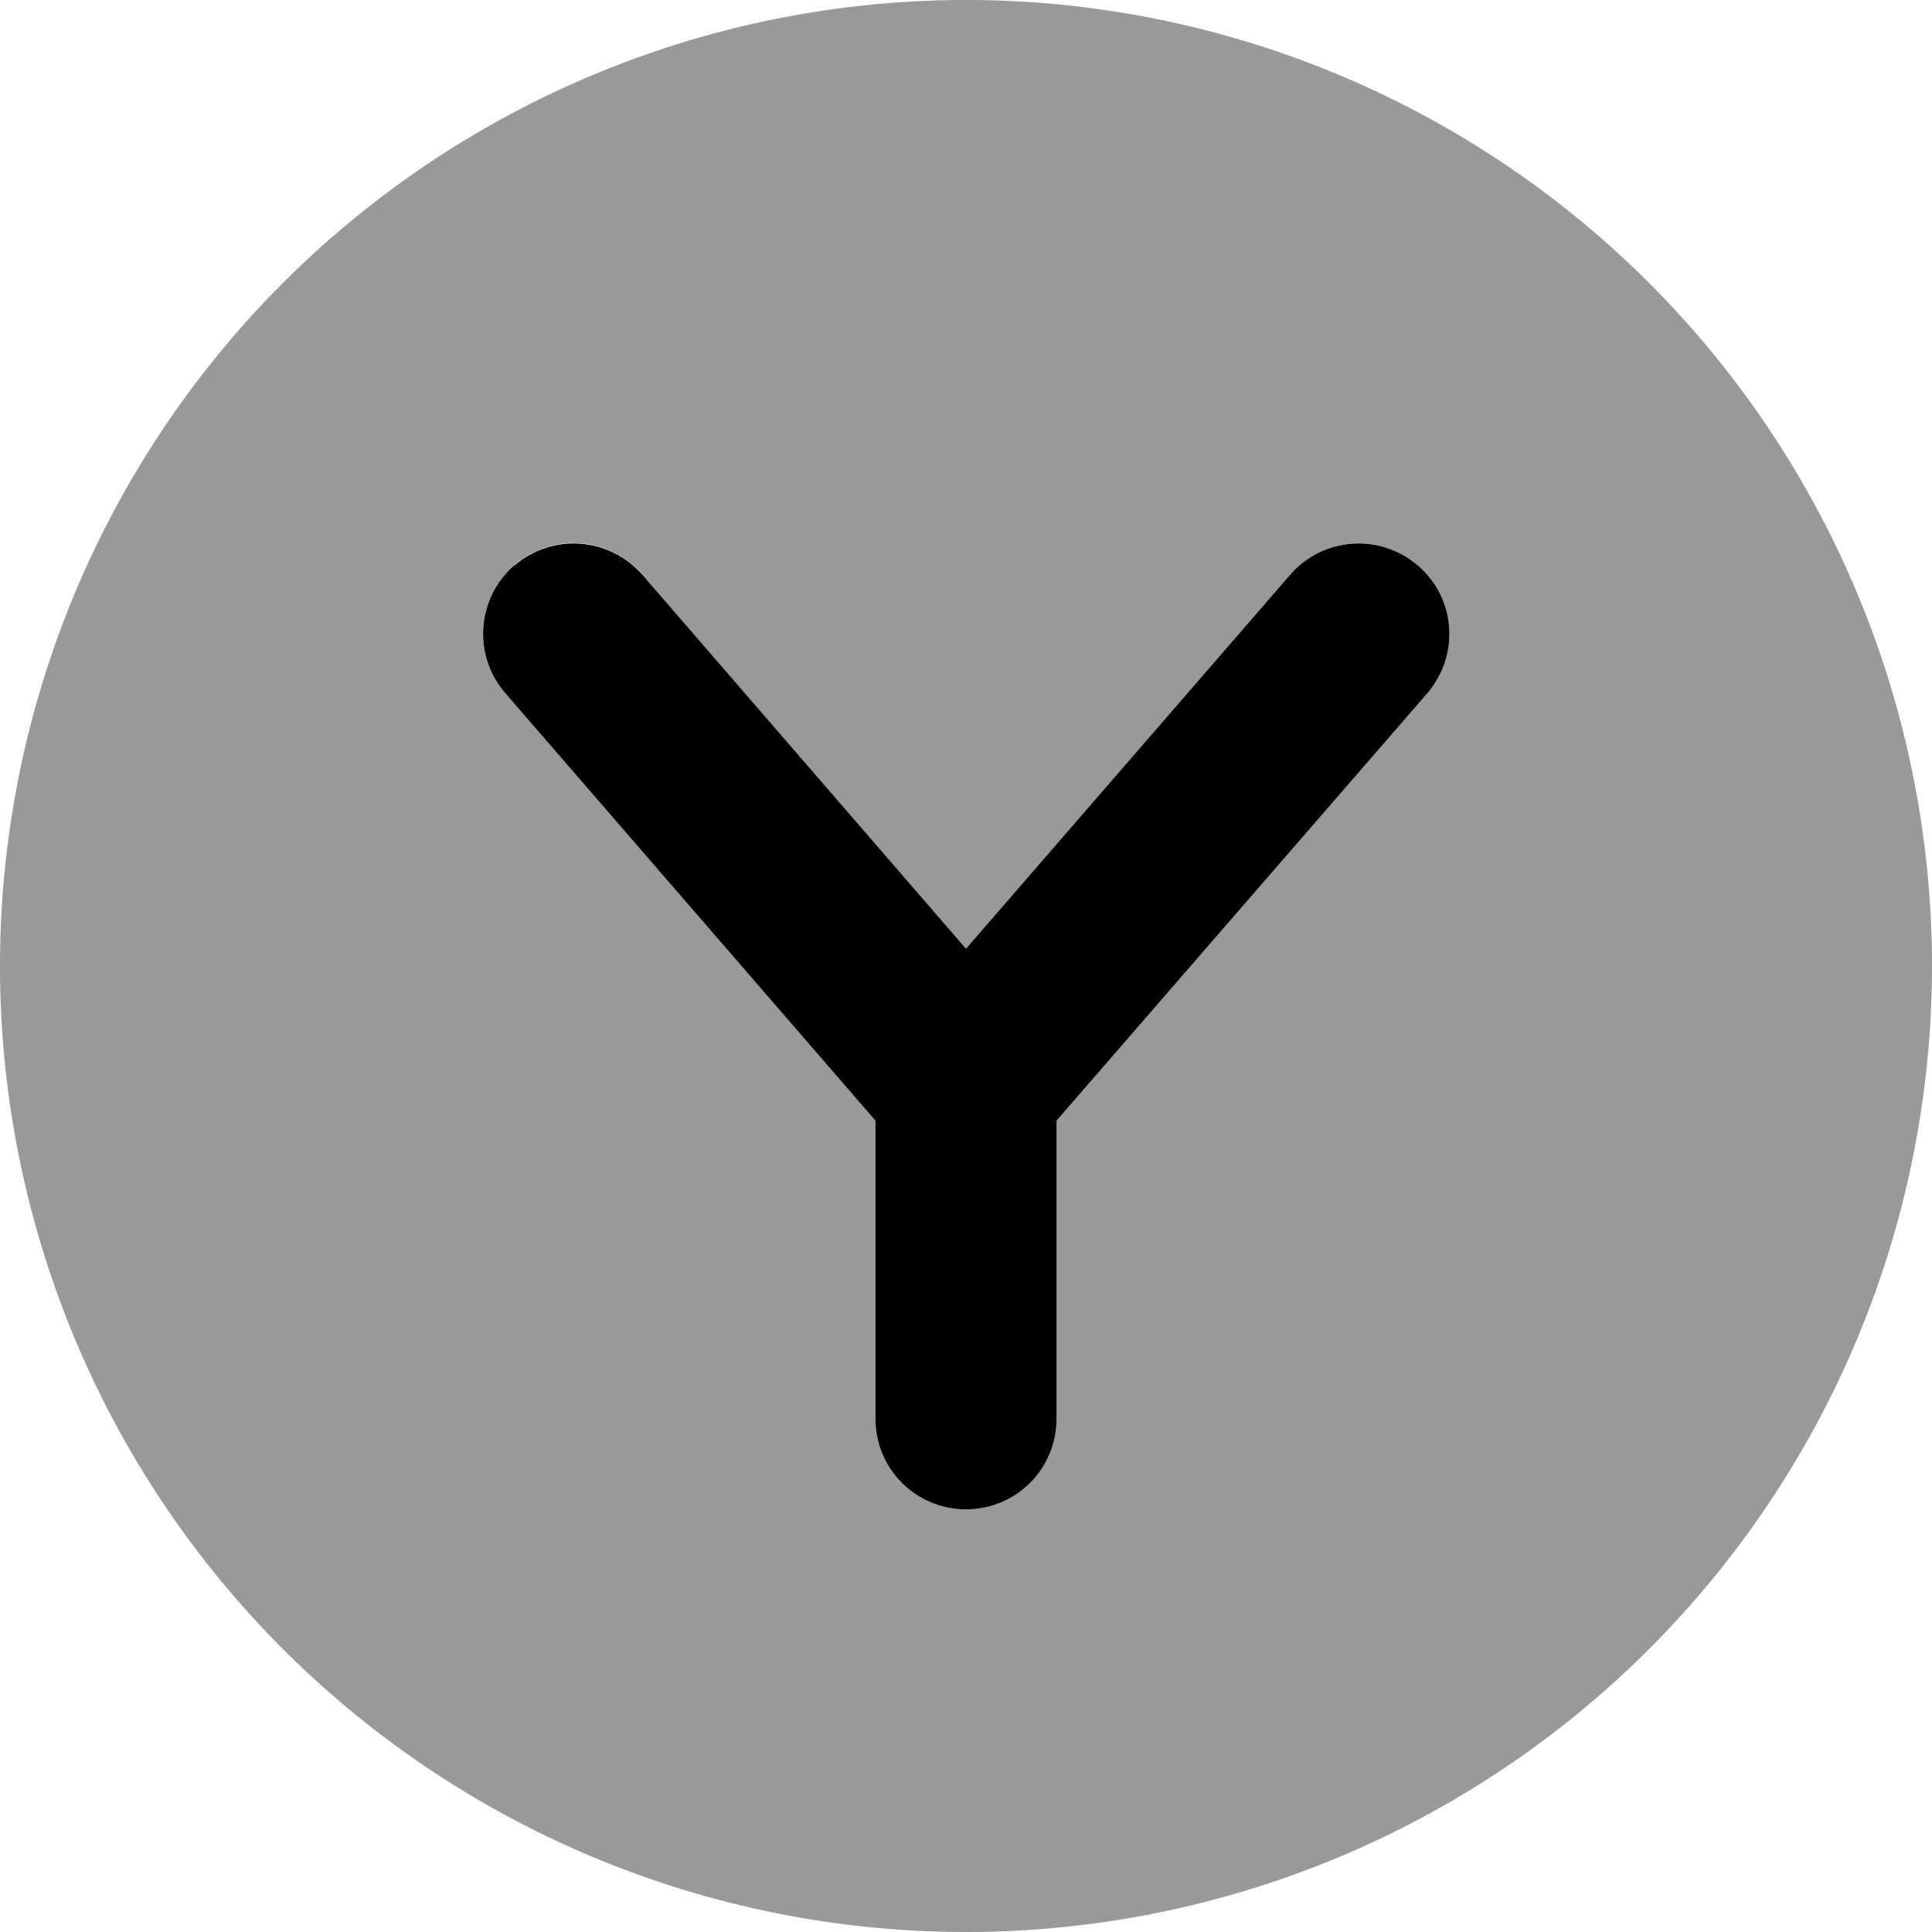
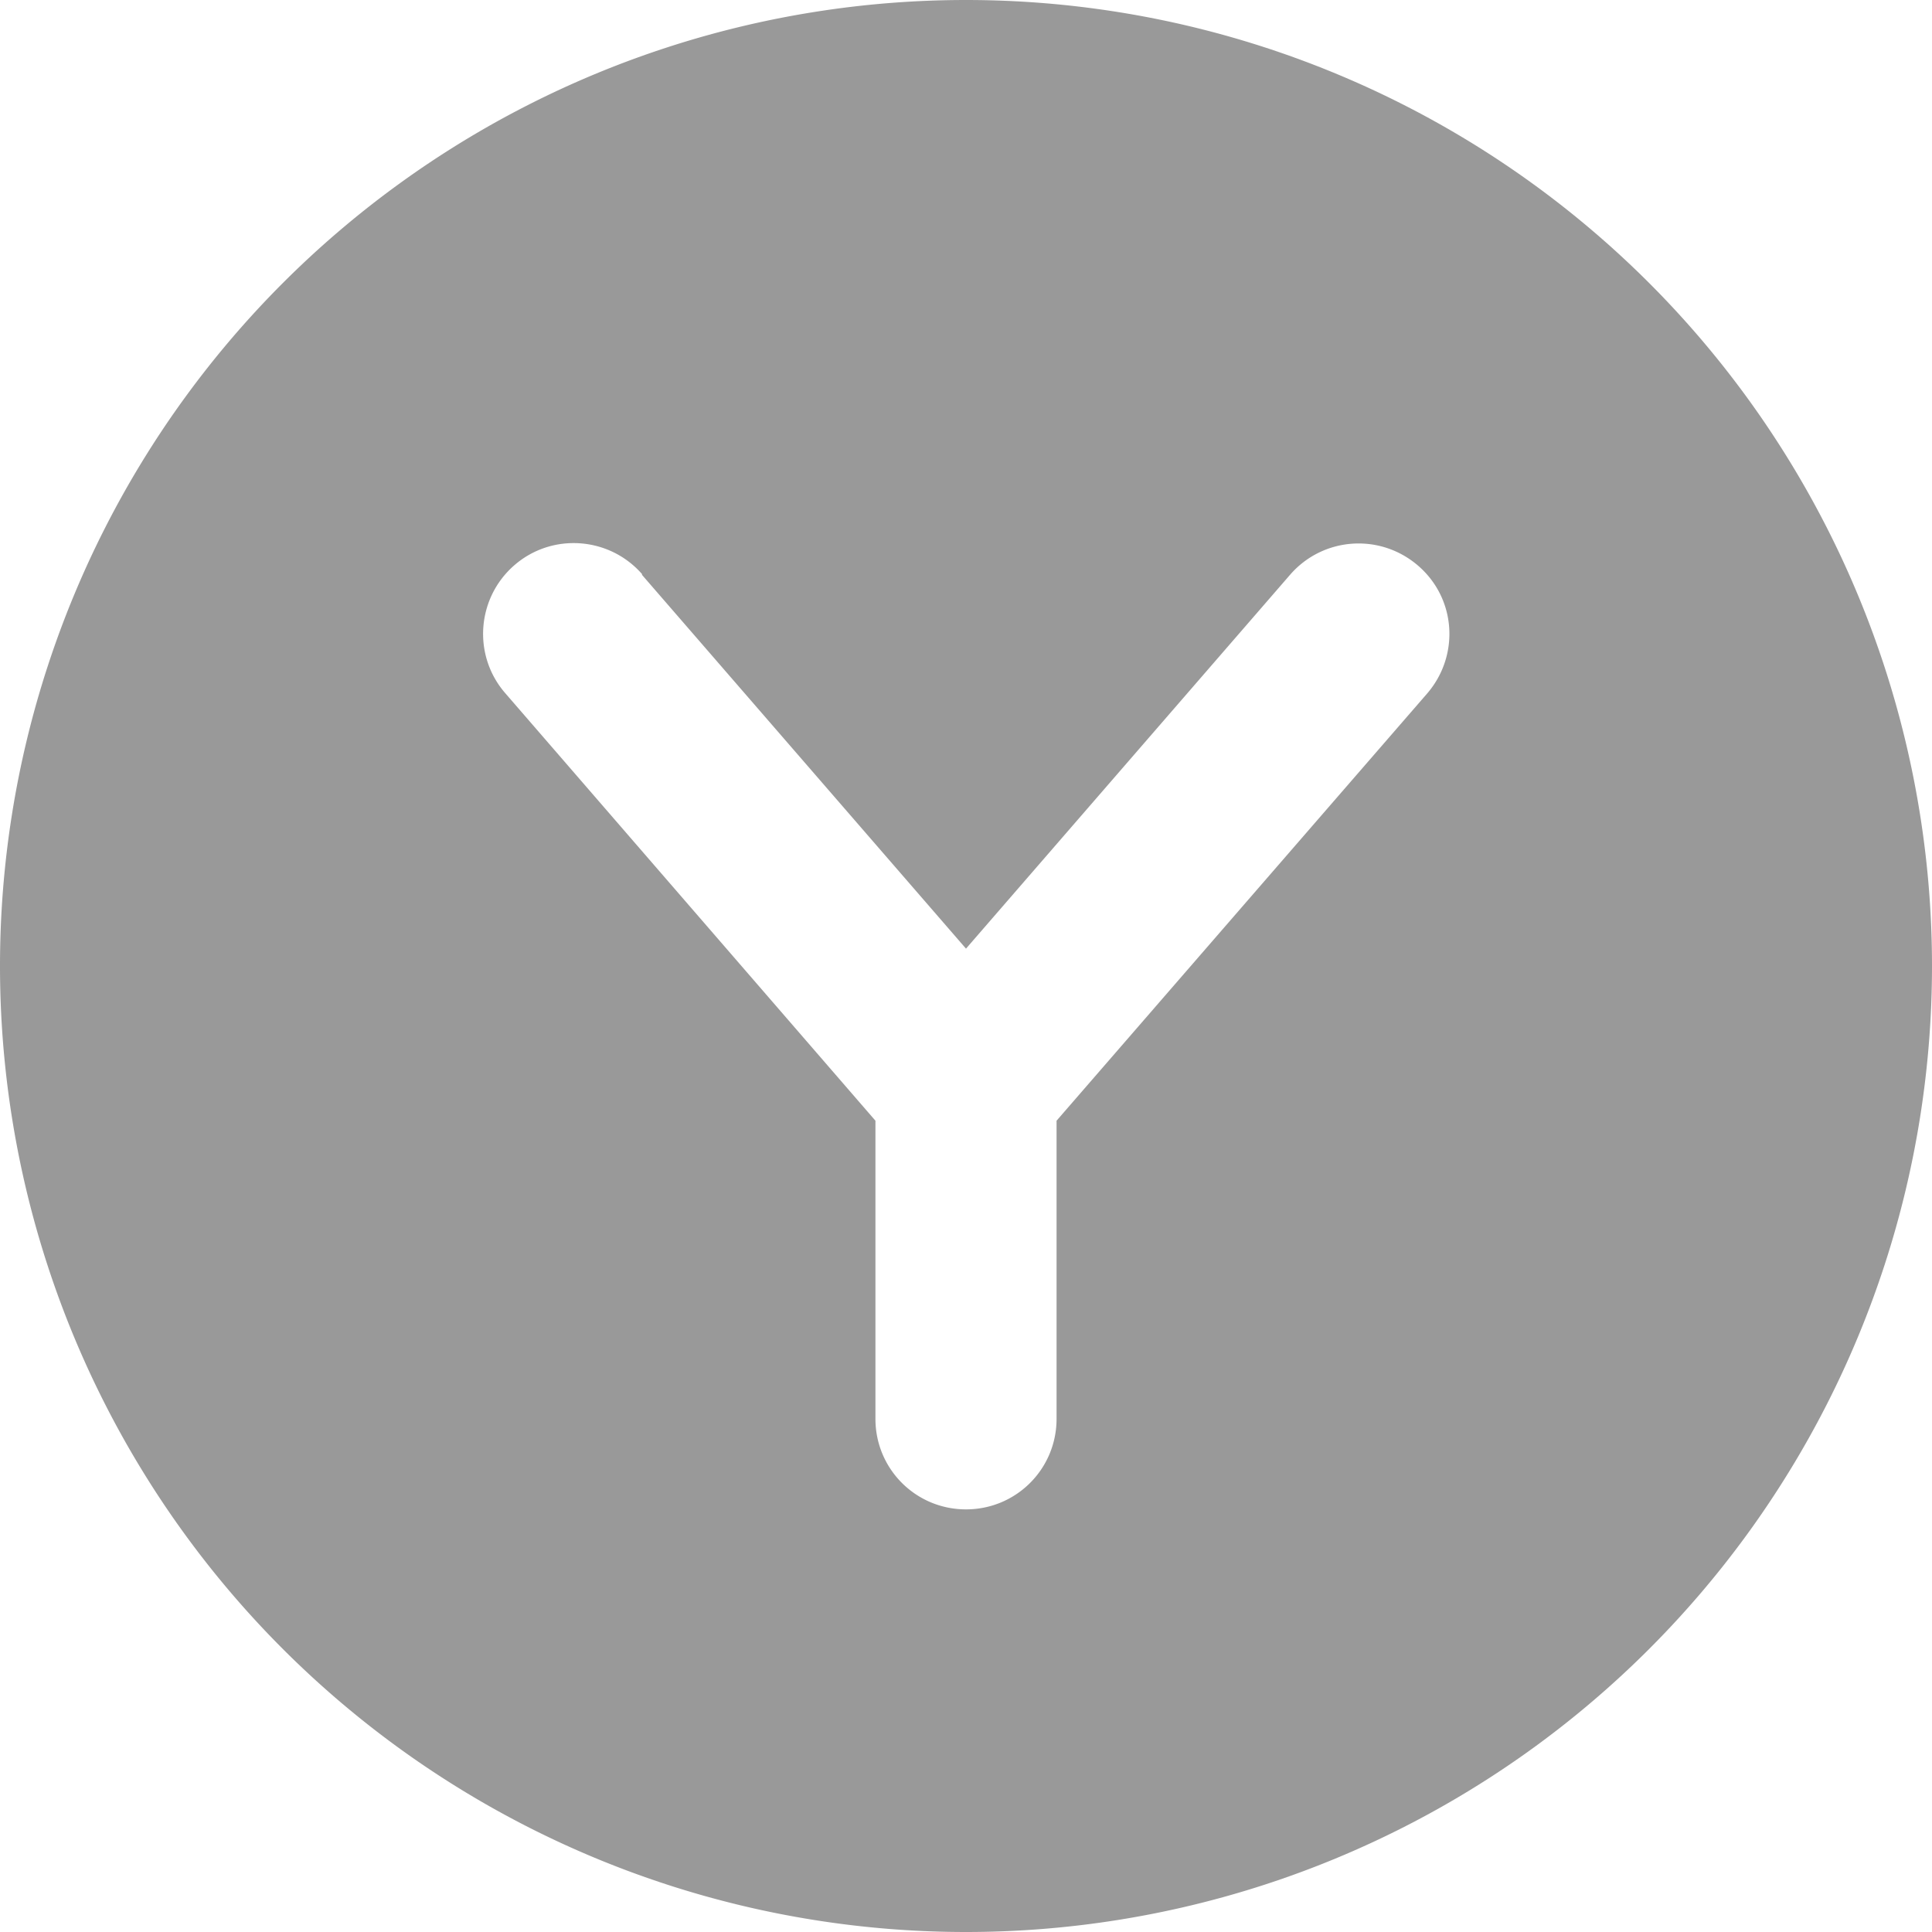
<svg xmlns="http://www.w3.org/2000/svg" viewBox="0 0 512 512">
  <defs>
    <style>.fa-secondary{opacity:.4}</style>
  </defs>
  <path class="fa-secondary" d="M256 512A256 256 0 1 0 256 0a256 256 0 1 0 0 512zM170.1 152.3L256 251.4l85.9-99.1c8.7-10 23.8-11.1 33.9-2.4s11.1 23.8 2.4 33.9L280 297v79c0 13.3-10.7 24-24 24s-24-10.7-24-24V297L133.9 183.7c-8.7-10-7.6-25.2 2.4-33.9s25.2-7.6 33.9 2.4z" />
-   <path class="fa-primary" d="M136.3 149.9c10-8.7 25.2-7.6 33.9 2.4L256 251.4l85.9-99.1c8.7-10 23.8-11.1 33.9-2.4s11.1 23.8 2.4 33.9L280 297v79c0 13.3-10.7 24-24 24s-24-10.7-24-24V297L133.9 183.7c-8.7-10-7.6-25.2 2.4-33.9z" />
</svg>